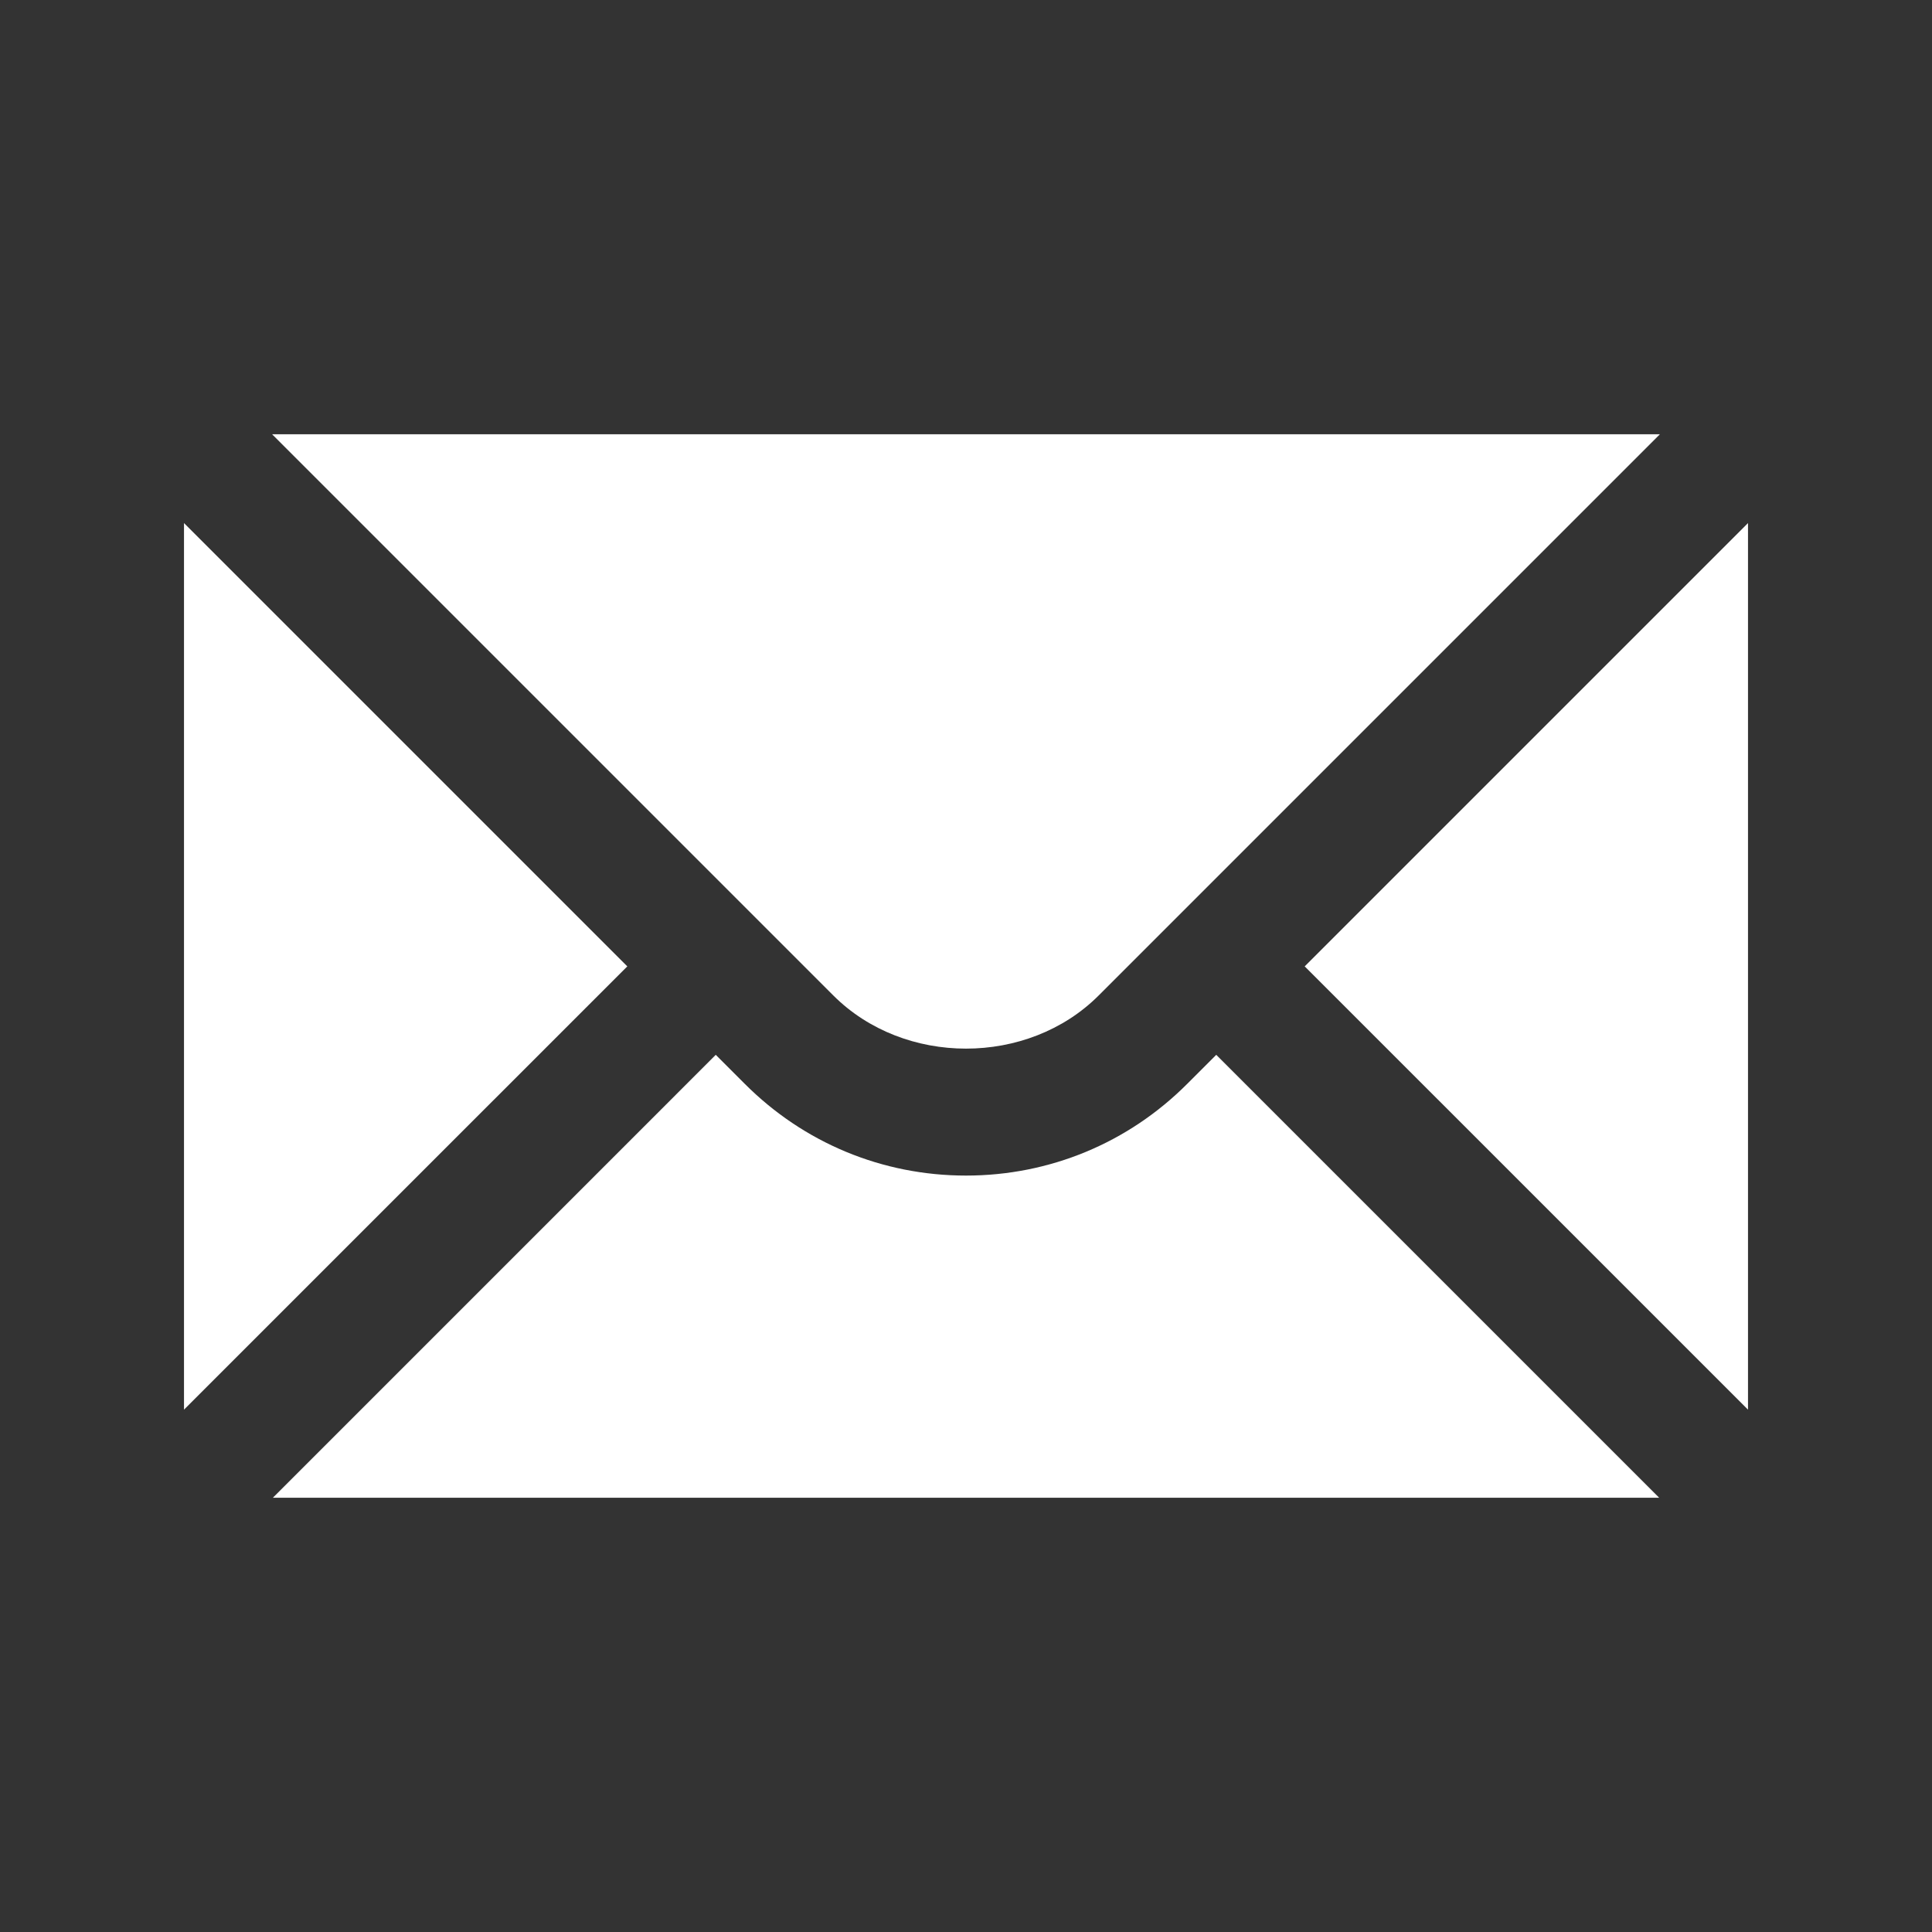
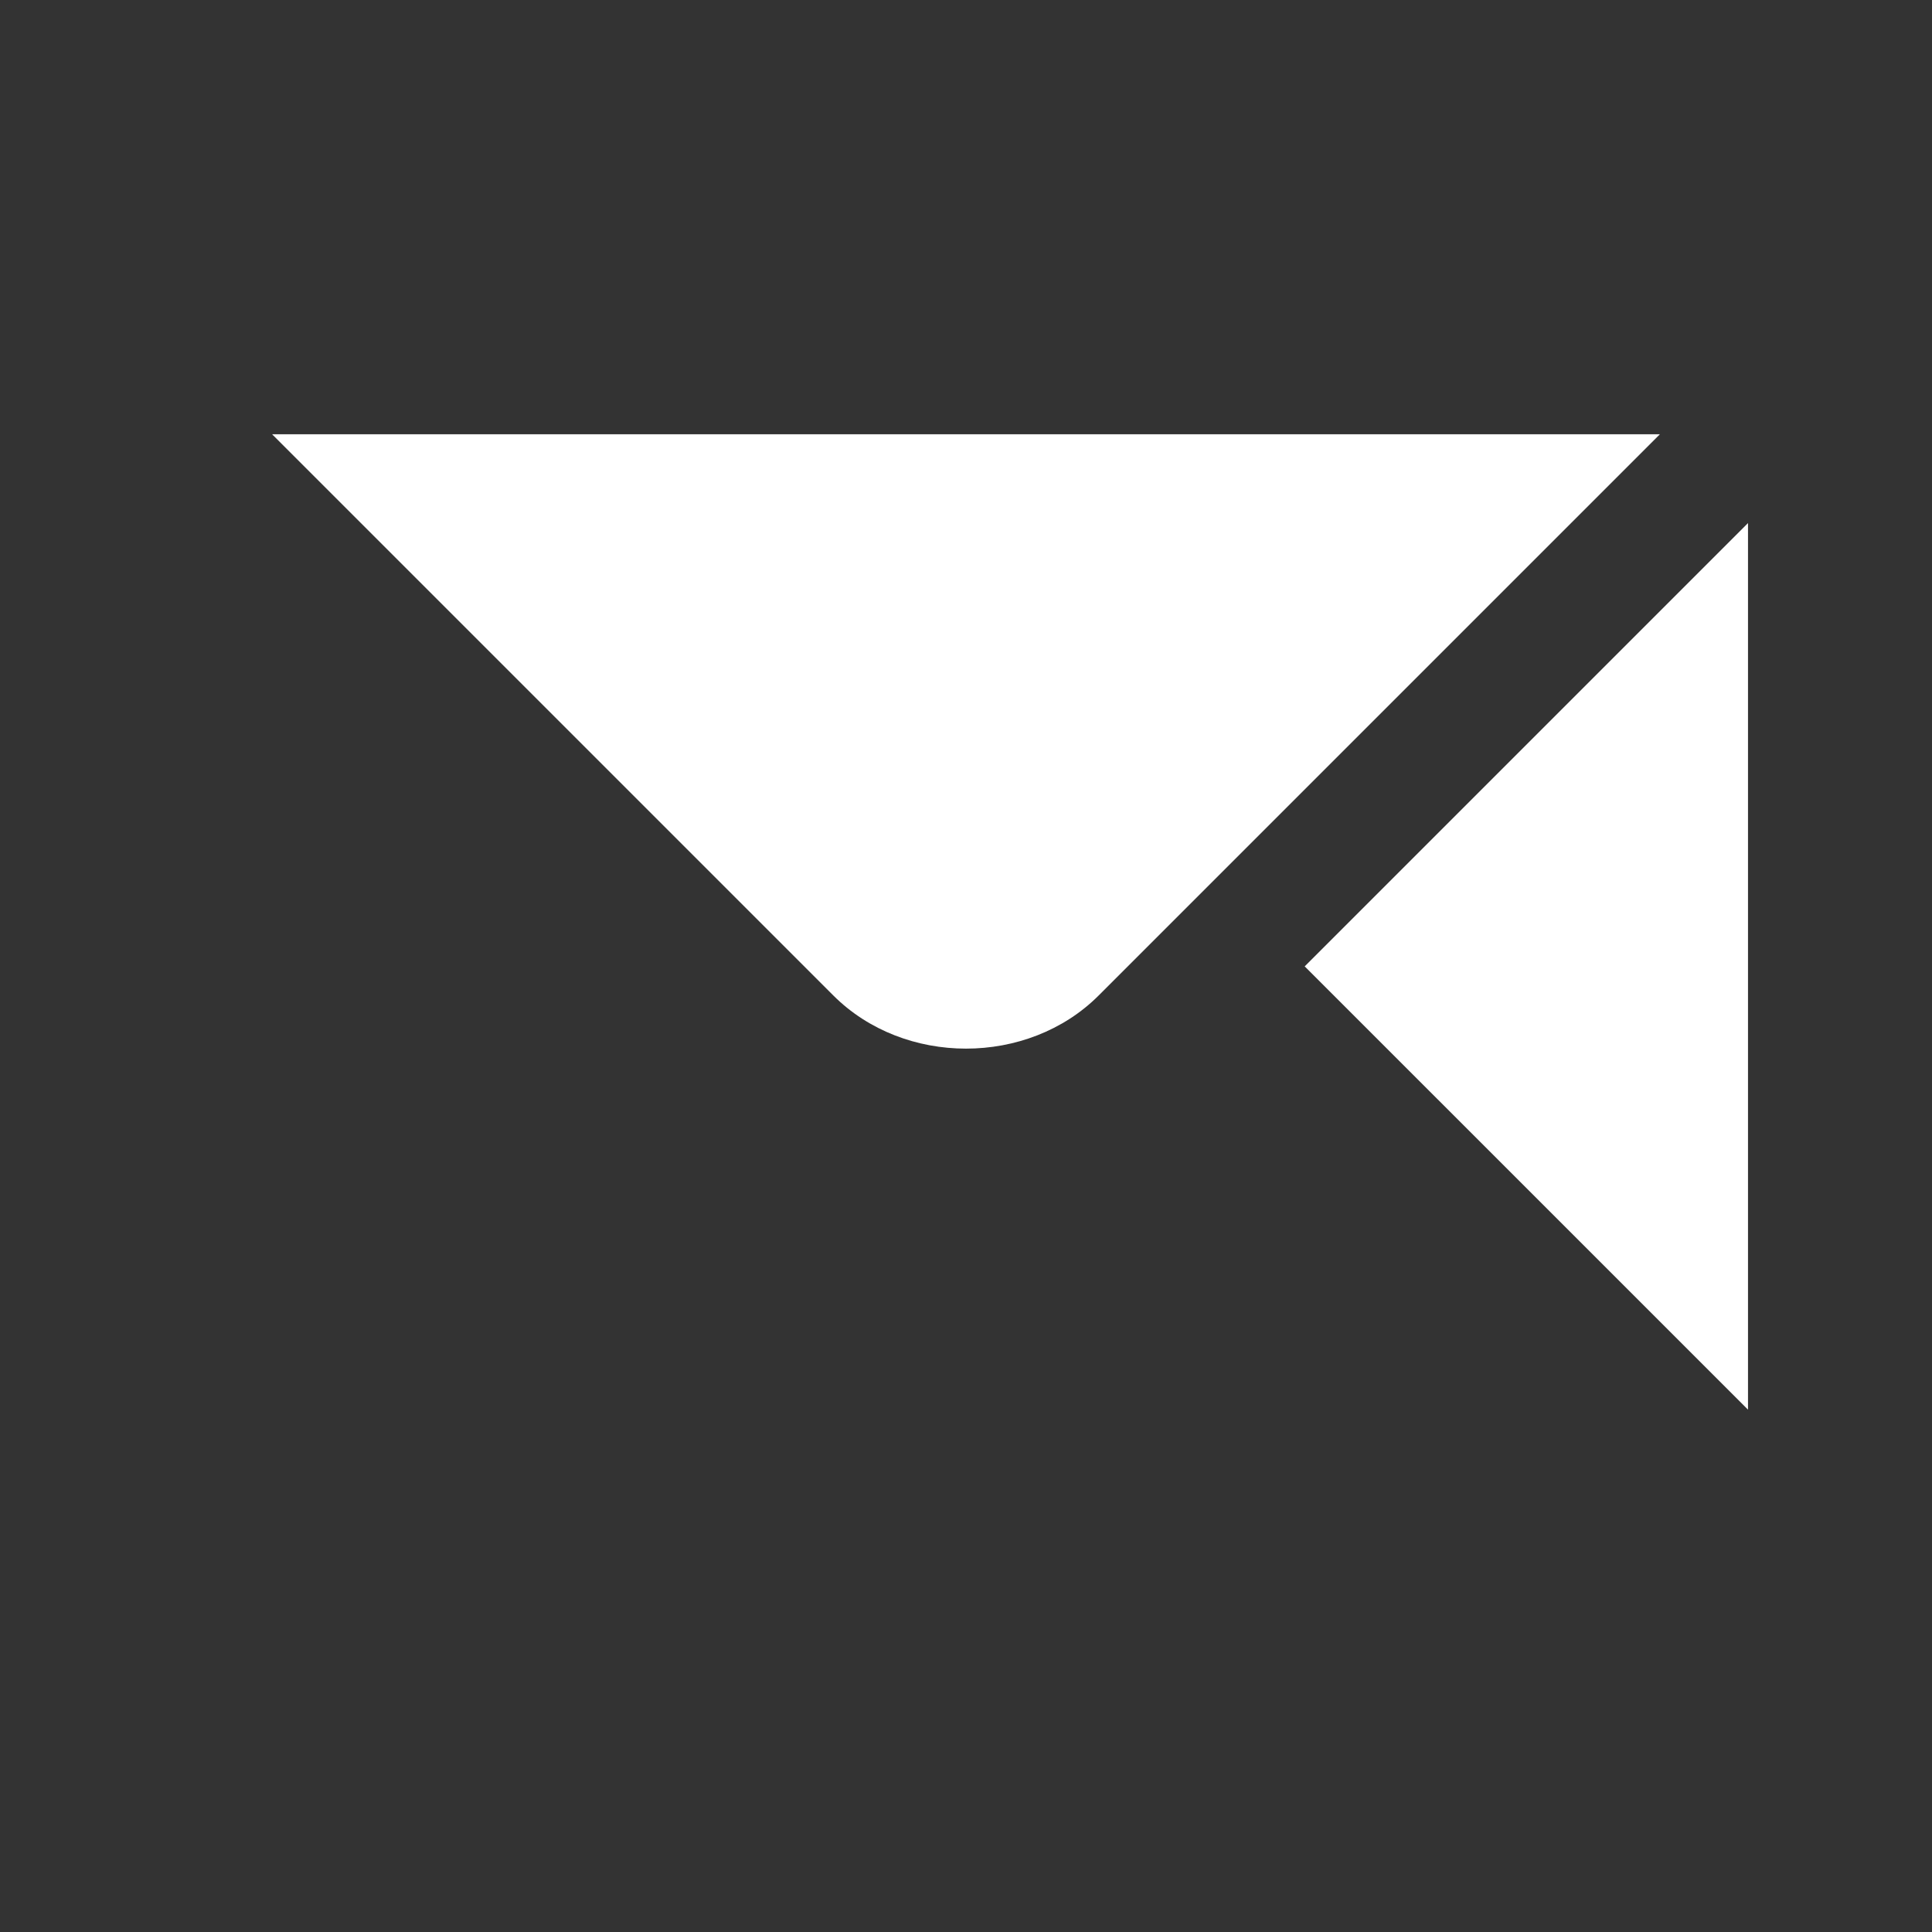
<svg xmlns="http://www.w3.org/2000/svg" width="84" height="84" viewBox="0 0 84 84" fill="none">
  <rect x="0" y="0" width="84" height="84" fill="#333333" stroke="none" />
-   <path d="M8 22.742V61.29L27.274 42.016L8 22.742ZM11.83 18.88L36.231 43.281C39.313 46.363 44.688 46.363 47.769 43.281L72.17 18.88H11.83Z" fill="white" />
+   <path d="M8 22.742V61.29L8 22.742ZM11.83 18.88L36.231 43.281C39.313 46.363 44.688 46.363 47.769 43.281L72.17 18.88H11.83Z" fill="white" />
  <path fill-rule="evenodd" clip-rule="evenodd" d="M76 61.29L56.726 42.016L76 22.742V61.29Z" fill="white" />
-   <path d="M51.615 47.127C49.05 49.695 45.634 51.112 42 51.112C38.366 51.112 34.95 49.695 32.385 47.127L31.12 45.862L11.863 65.12H72.138L52.88 45.862L51.615 47.127Z" fill="white" />
</svg>